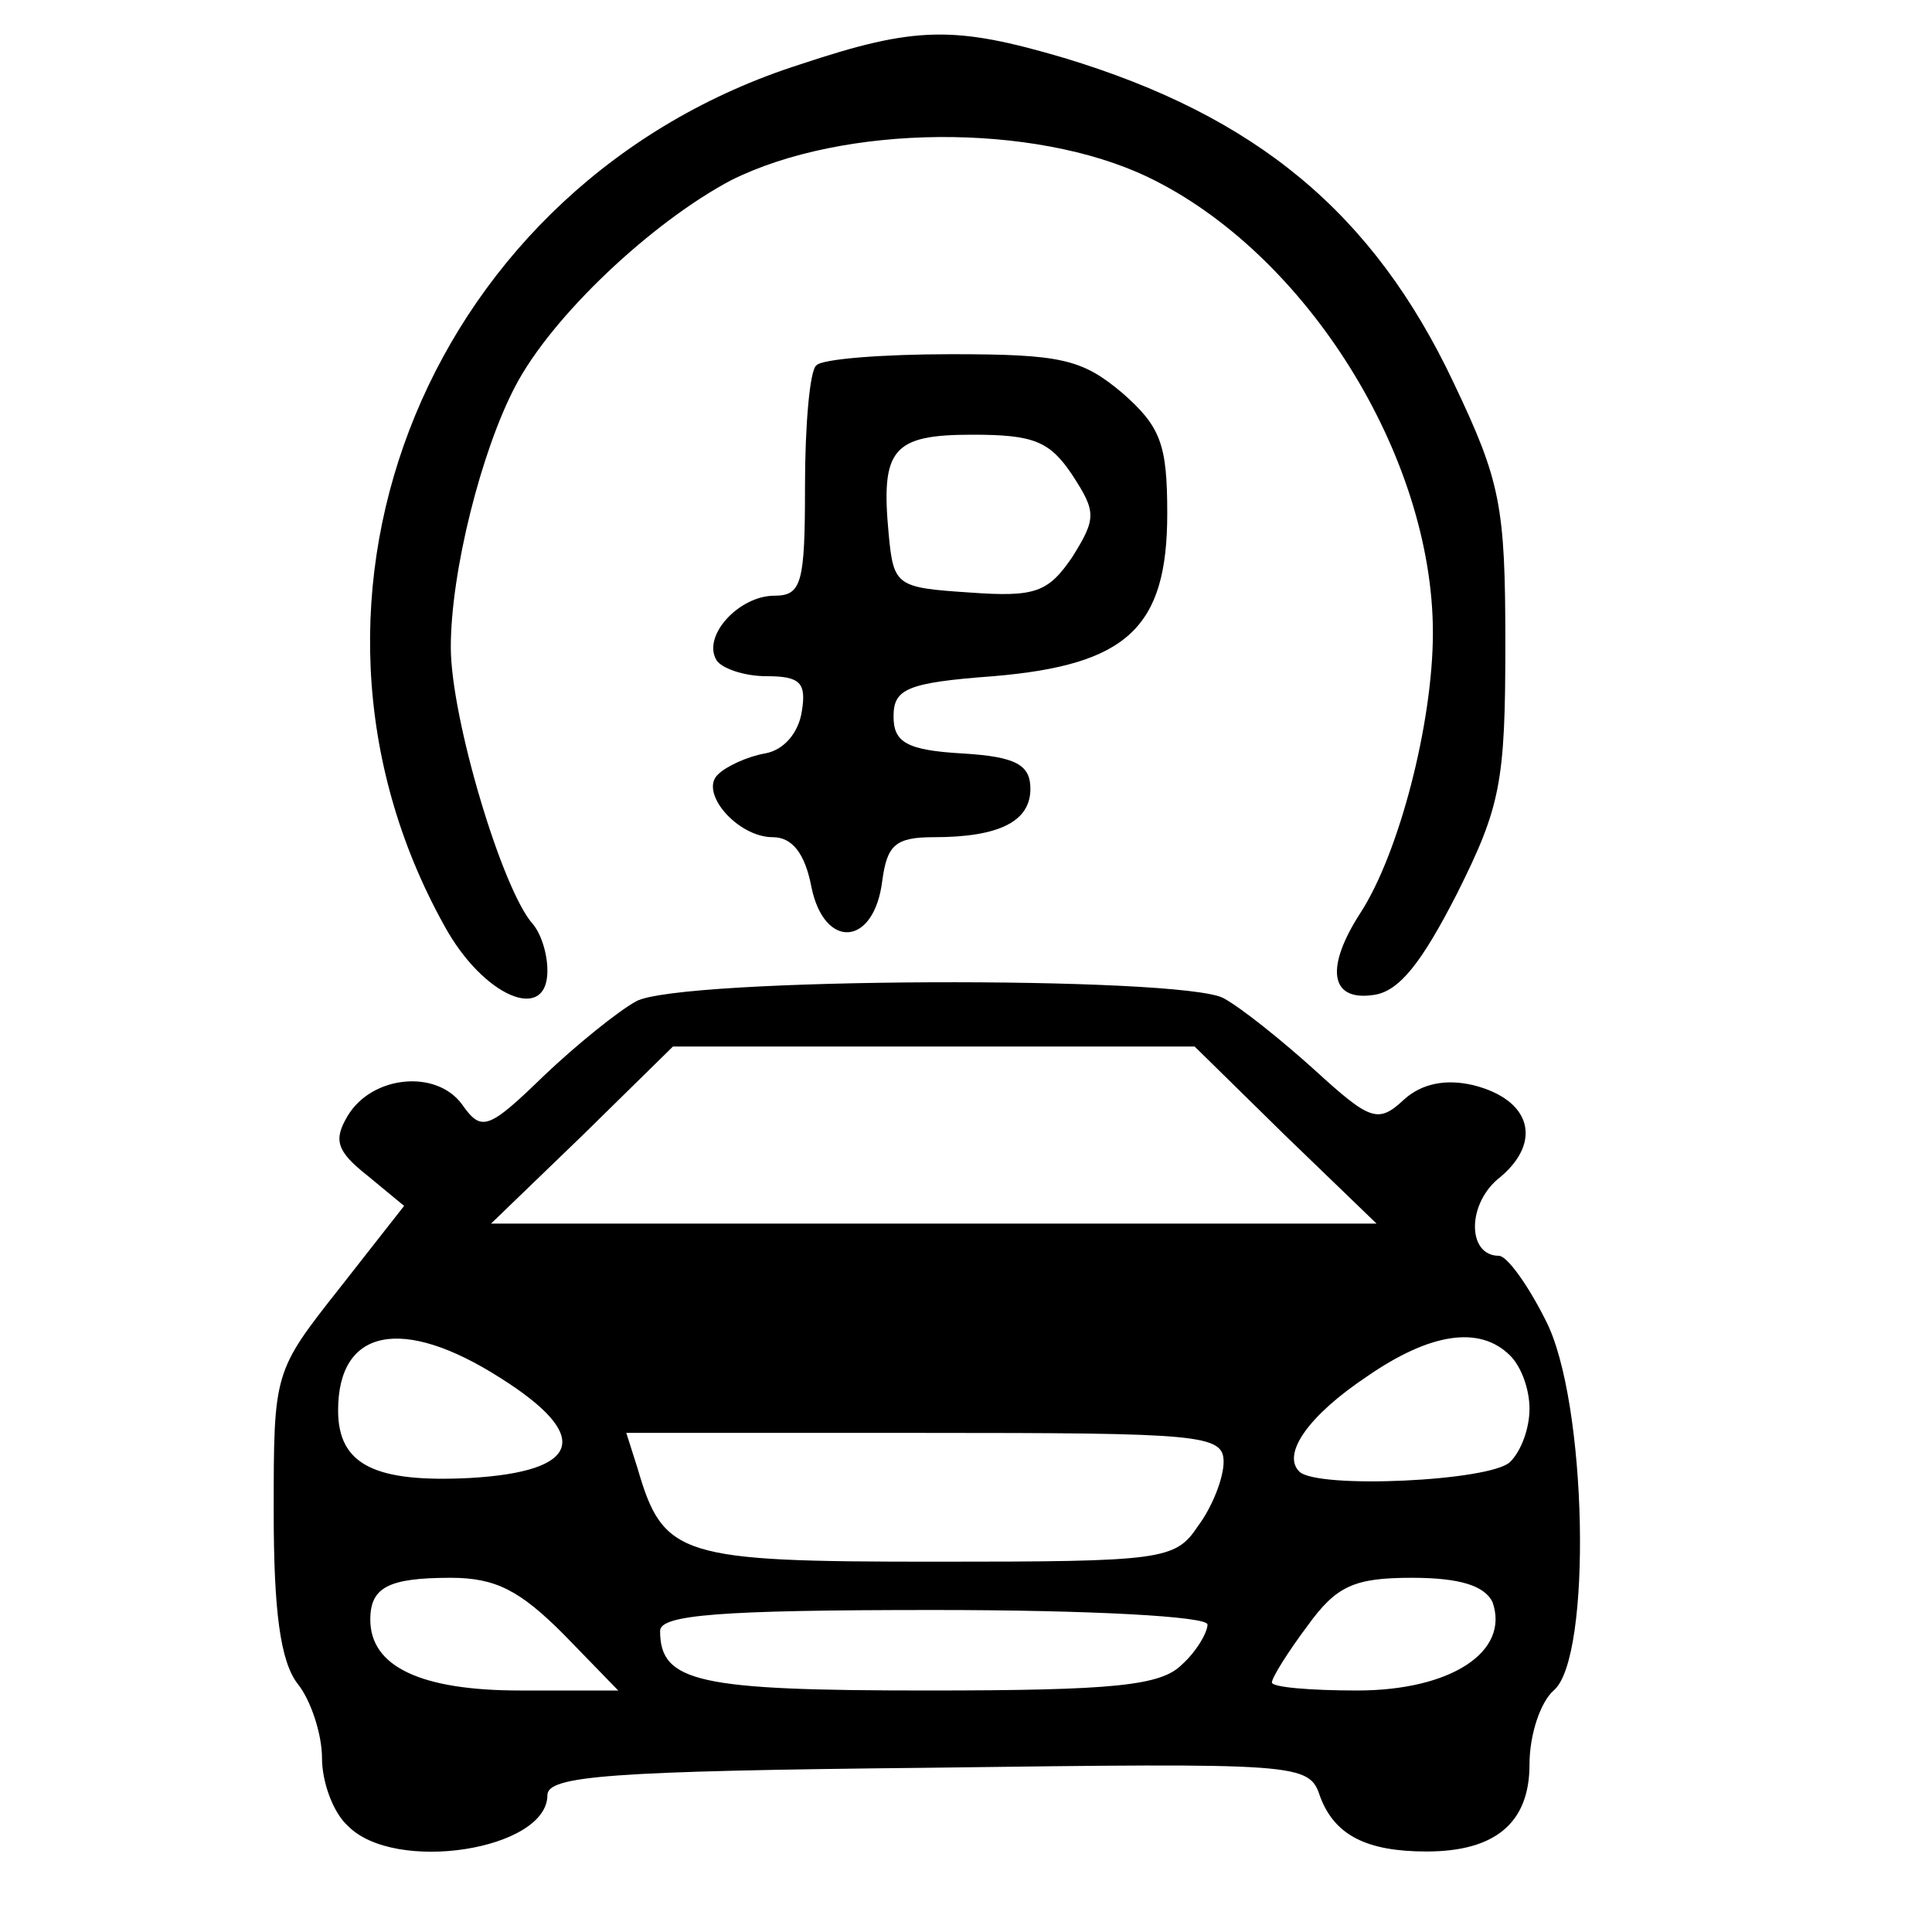
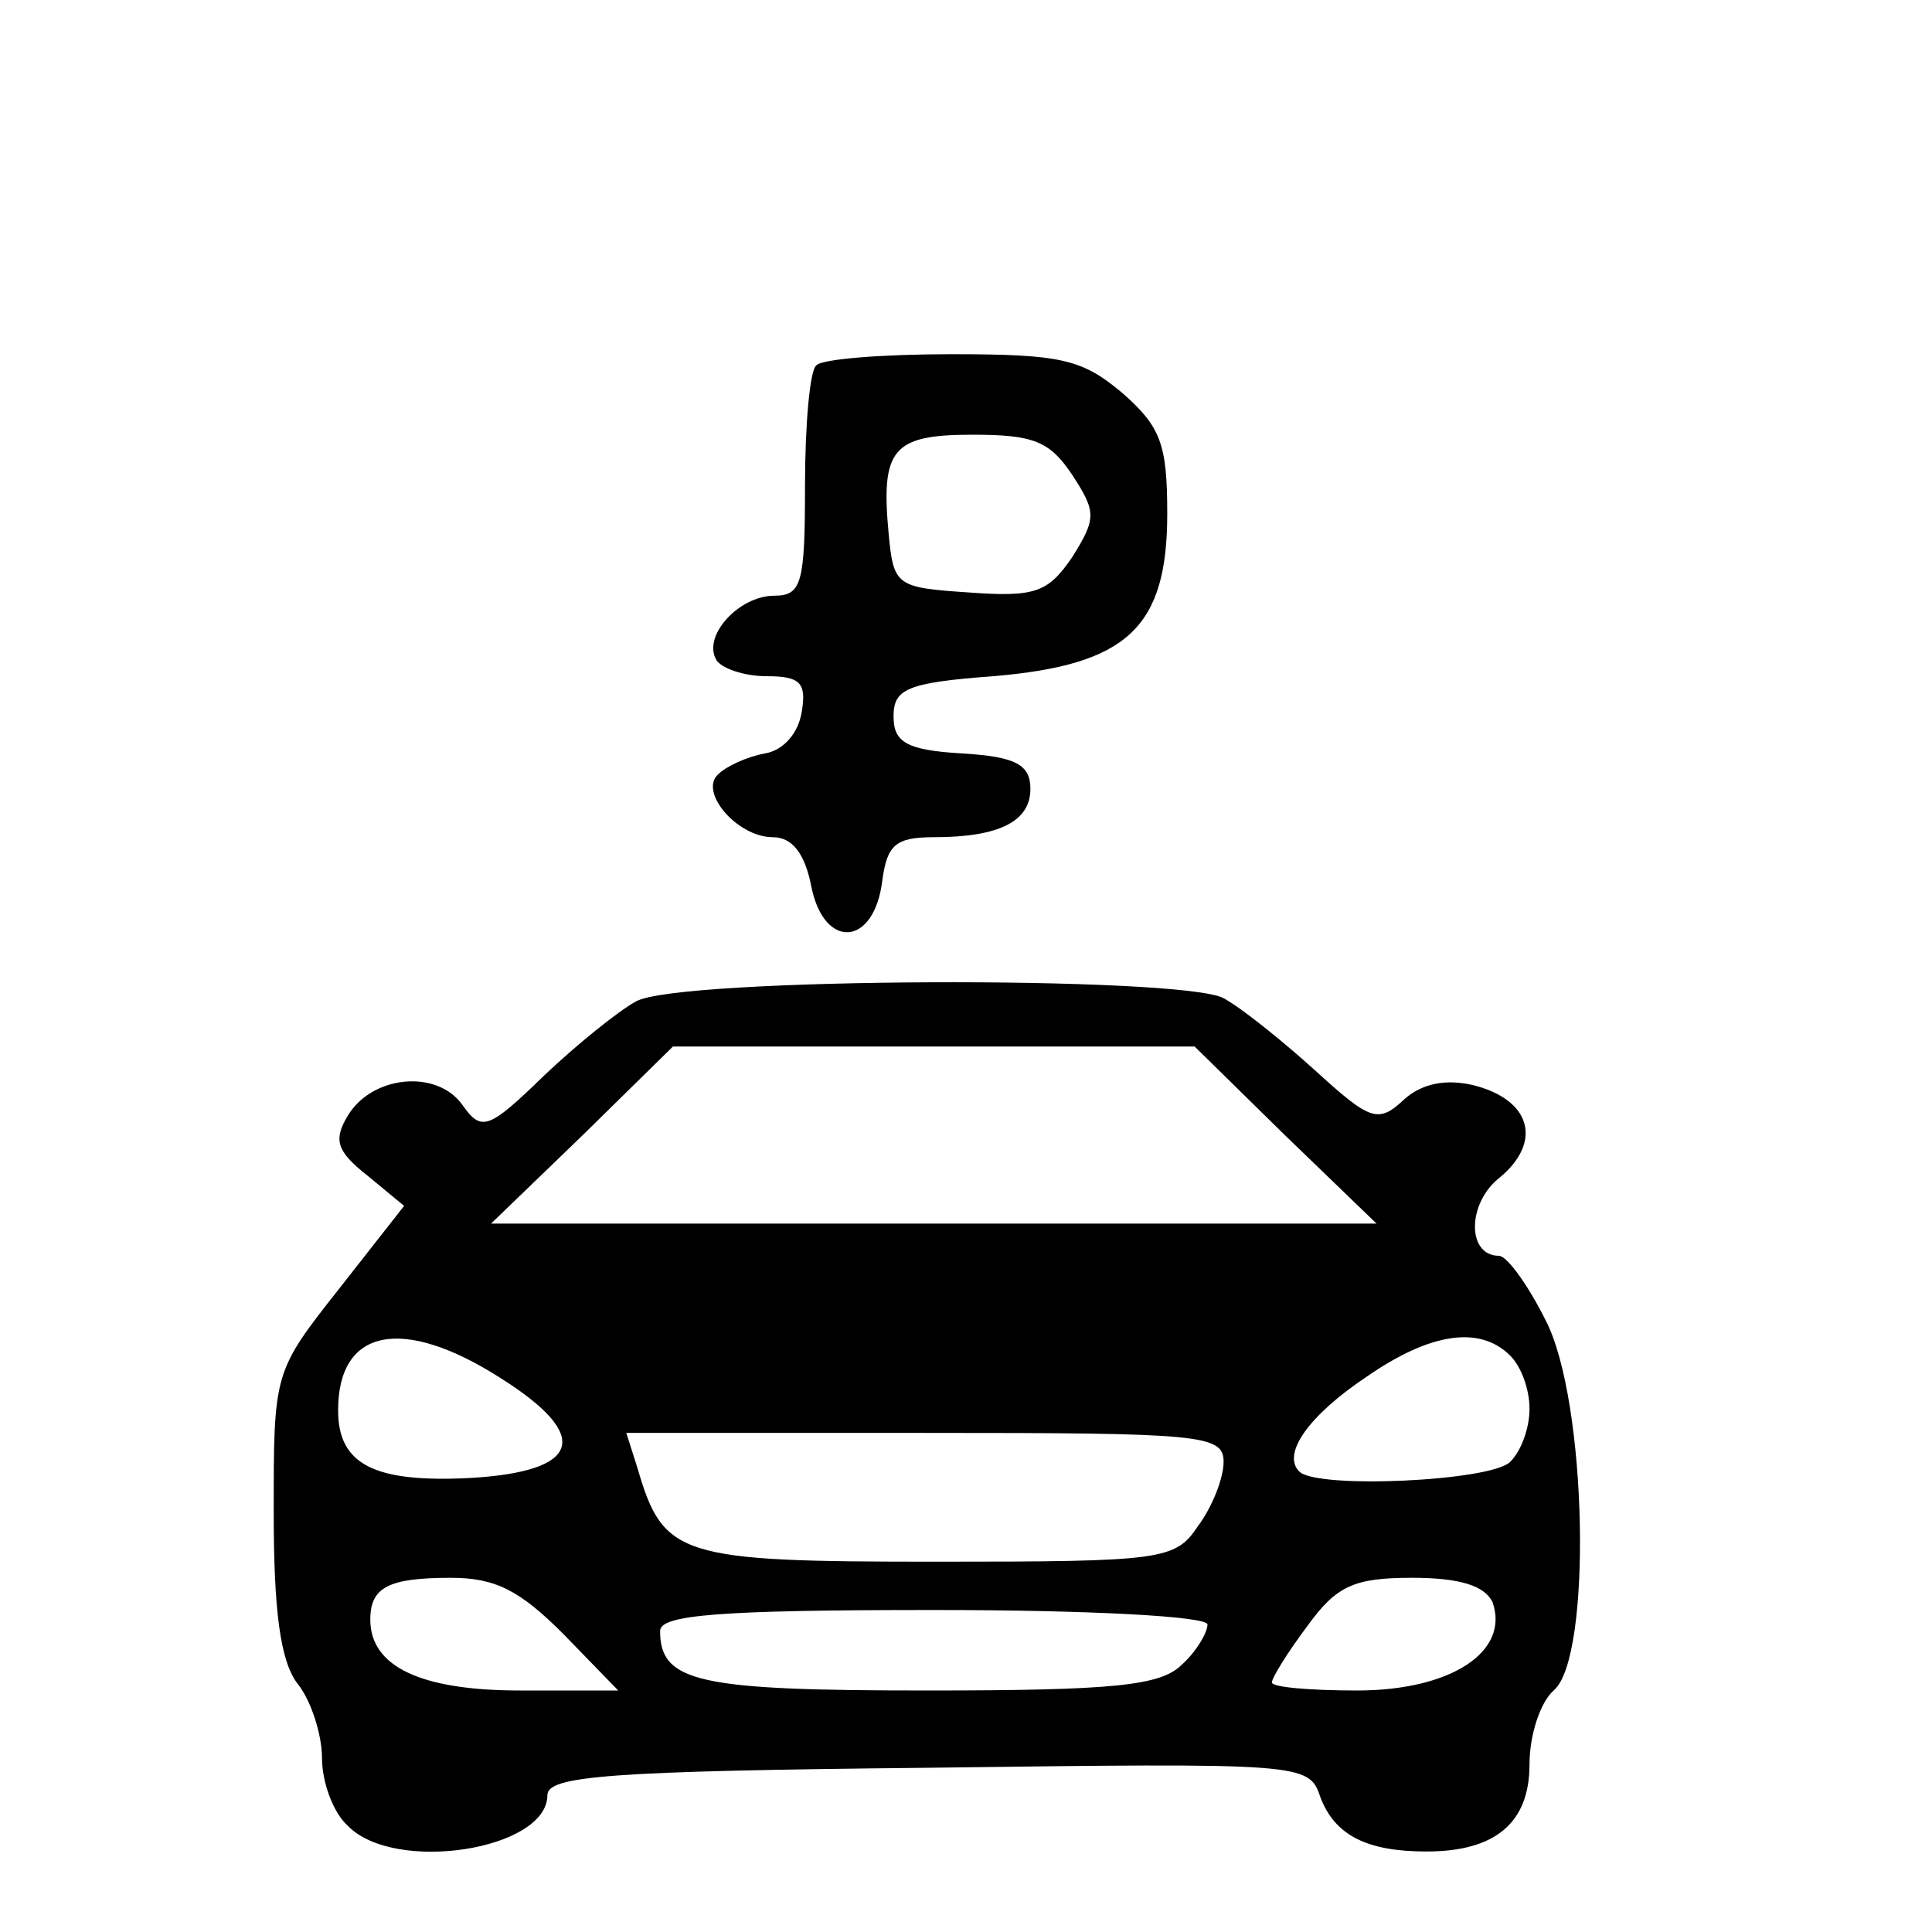
<svg xmlns="http://www.w3.org/2000/svg" version="1.0" width="120pt" height="120pt" viewBox="0 0 120 120" preserveAspectRatio="xMidYMid meet">
  <g transform="translate(0,120) scale(0.1,-0.1)" fill="#000000" stroke="none">
-     <path d="M497 1160 c-229 -73 -335 -330 -221 -535 24 -44 64 -61 64 -28 0 11 -4 23 -9 29 -19 21 -51 128 -51 172 0 47 19 122 40 162 23 44 85 102 134 128 70 35 188 36 259 2 98 -47 177 -173 177 -283 0 -56 -21 -137 -45 -174 -22 -34 -19 -55 8 -51 16 2 30 20 52 63 27 54 30 69 30 155 0 86 -3 101 -32 162 -50 106 -123 166 -242 202 -68 20 -92 20 -164 -4z" />
    <path d="M507 973 c-4 -3 -7 -37 -7 -75 0 -60 -2 -68 -19 -68 -22 0 -45 -25 -36 -40 3 -5 17 -10 31 -10 21 0 25 -4 22 -22 -2 -13 -11 -24 -23 -26 -11 -2 -24 -8 -29 -13 -12 -11 12 -39 34 -39 12 0 20 -10 24 -31 8 -39 39 -37 44 4 3 22 8 27 32 27 41 0 60 10 60 30 0 15 -9 20 -42 22 -35 2 -43 7 -43 23 0 17 8 21 62 25 83 7 108 30 108 101 0 43 -4 54 -28 75 -25 21 -38 24 -106 24 -43 0 -81 -3 -84 -7z m159 -68 c15 -23 15 -27 0 -51 -15 -22 -23 -25 -64 -22 -45 3 -47 4 -50 36 -5 53 2 62 52 62 38 0 48 -4 62 -25z" />
    <path d="M395 578 c-11 -6 -37 -27 -57 -46 -35 -34 -39 -35 -51 -18 -16 22 -56 18 -71 -7 -9 -15 -7 -22 12 -37 l23 -19 -40 -51 c-41 -52 -41 -52 -41 -139 0 -61 4 -93 15 -107 8 -10 15 -31 15 -46 0 -15 7 -34 16 -42 29 -30 124 -15 124 19 0 12 39 15 236 17 233 3 237 3 244 -18 9 -24 29 -34 66 -34 43 0 64 18 64 54 0 19 7 39 15 46 24 20 21 180 -5 230 -11 22 -24 40 -29 40 -20 0 -20 33 1 49 26 22 19 48 -17 57 -17 4 -32 1 -43 -9 -16 -15 -21 -13 -55 18 -21 19 -46 39 -57 45 -26 14 -339 13 -365 -2z m403 -83 l57 -55 -275 0 -275 0 57 55 56 55 162 0 162 0 56 -55z m-487 -151 c57 -36 50 -58 -19 -62 -59 -3 -82 8 -82 42 0 51 40 59 101 20z m627 14 c7 -7 12 -21 12 -33 0 -12 -5 -26 -12 -33 -12 -12 -120 -17 -131 -6 -11 11 6 35 42 59 39 27 70 32 89 13z m-178 -66 c0 -10 -7 -28 -16 -40 -14 -21 -22 -22 -163 -22 -159 0 -169 3 -185 58 l-7 22 185 0 c172 0 186 -1 186 -18z m-410 -107 l34 -35 -61 0 c-62 0 -93 15 -93 44 0 20 11 26 50 26 28 0 43 -8 70 -35z m577 20 c11 -31 -26 -55 -84 -55 -29 0 -53 2 -53 5 0 3 10 19 22 35 18 25 29 30 65 30 30 0 45 -5 50 -15z m-177 -14 c0 -5 -7 -17 -16 -25 -13 -13 -42 -16 -158 -16 -142 0 -166 5 -166 37 0 10 37 13 170 13 98 0 170 -4 170 -9z" />
  </g>
</svg>